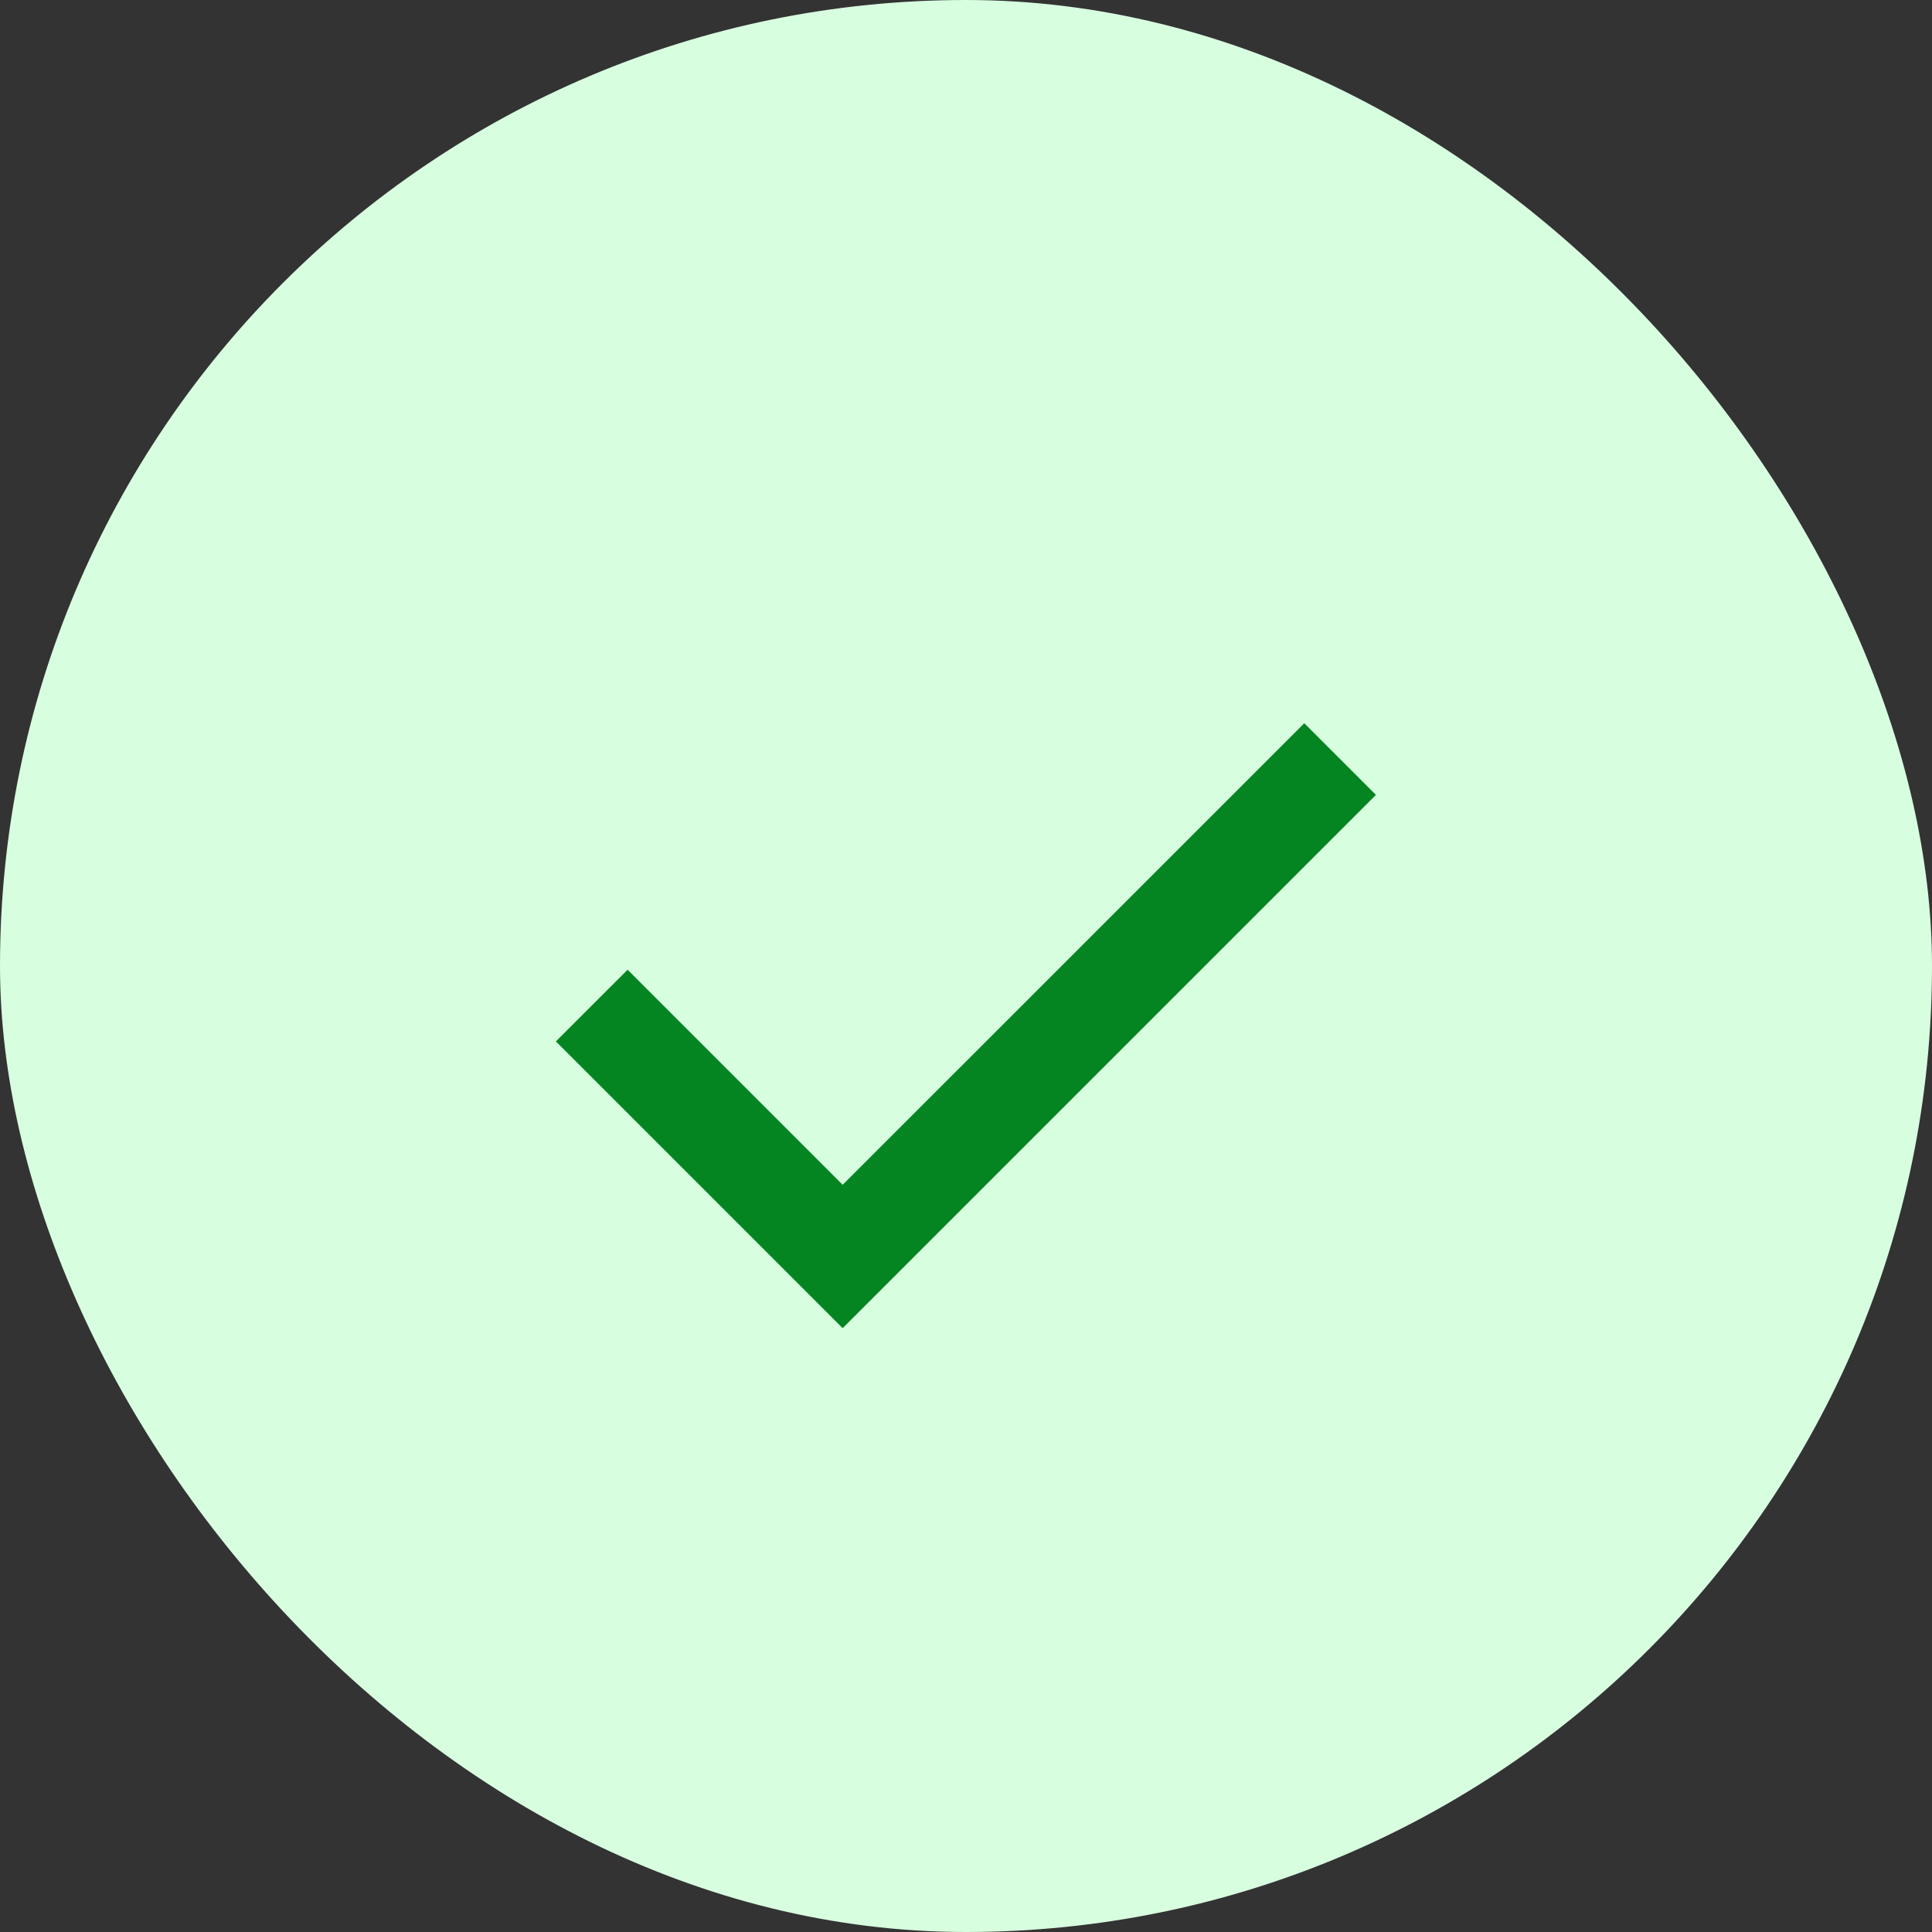
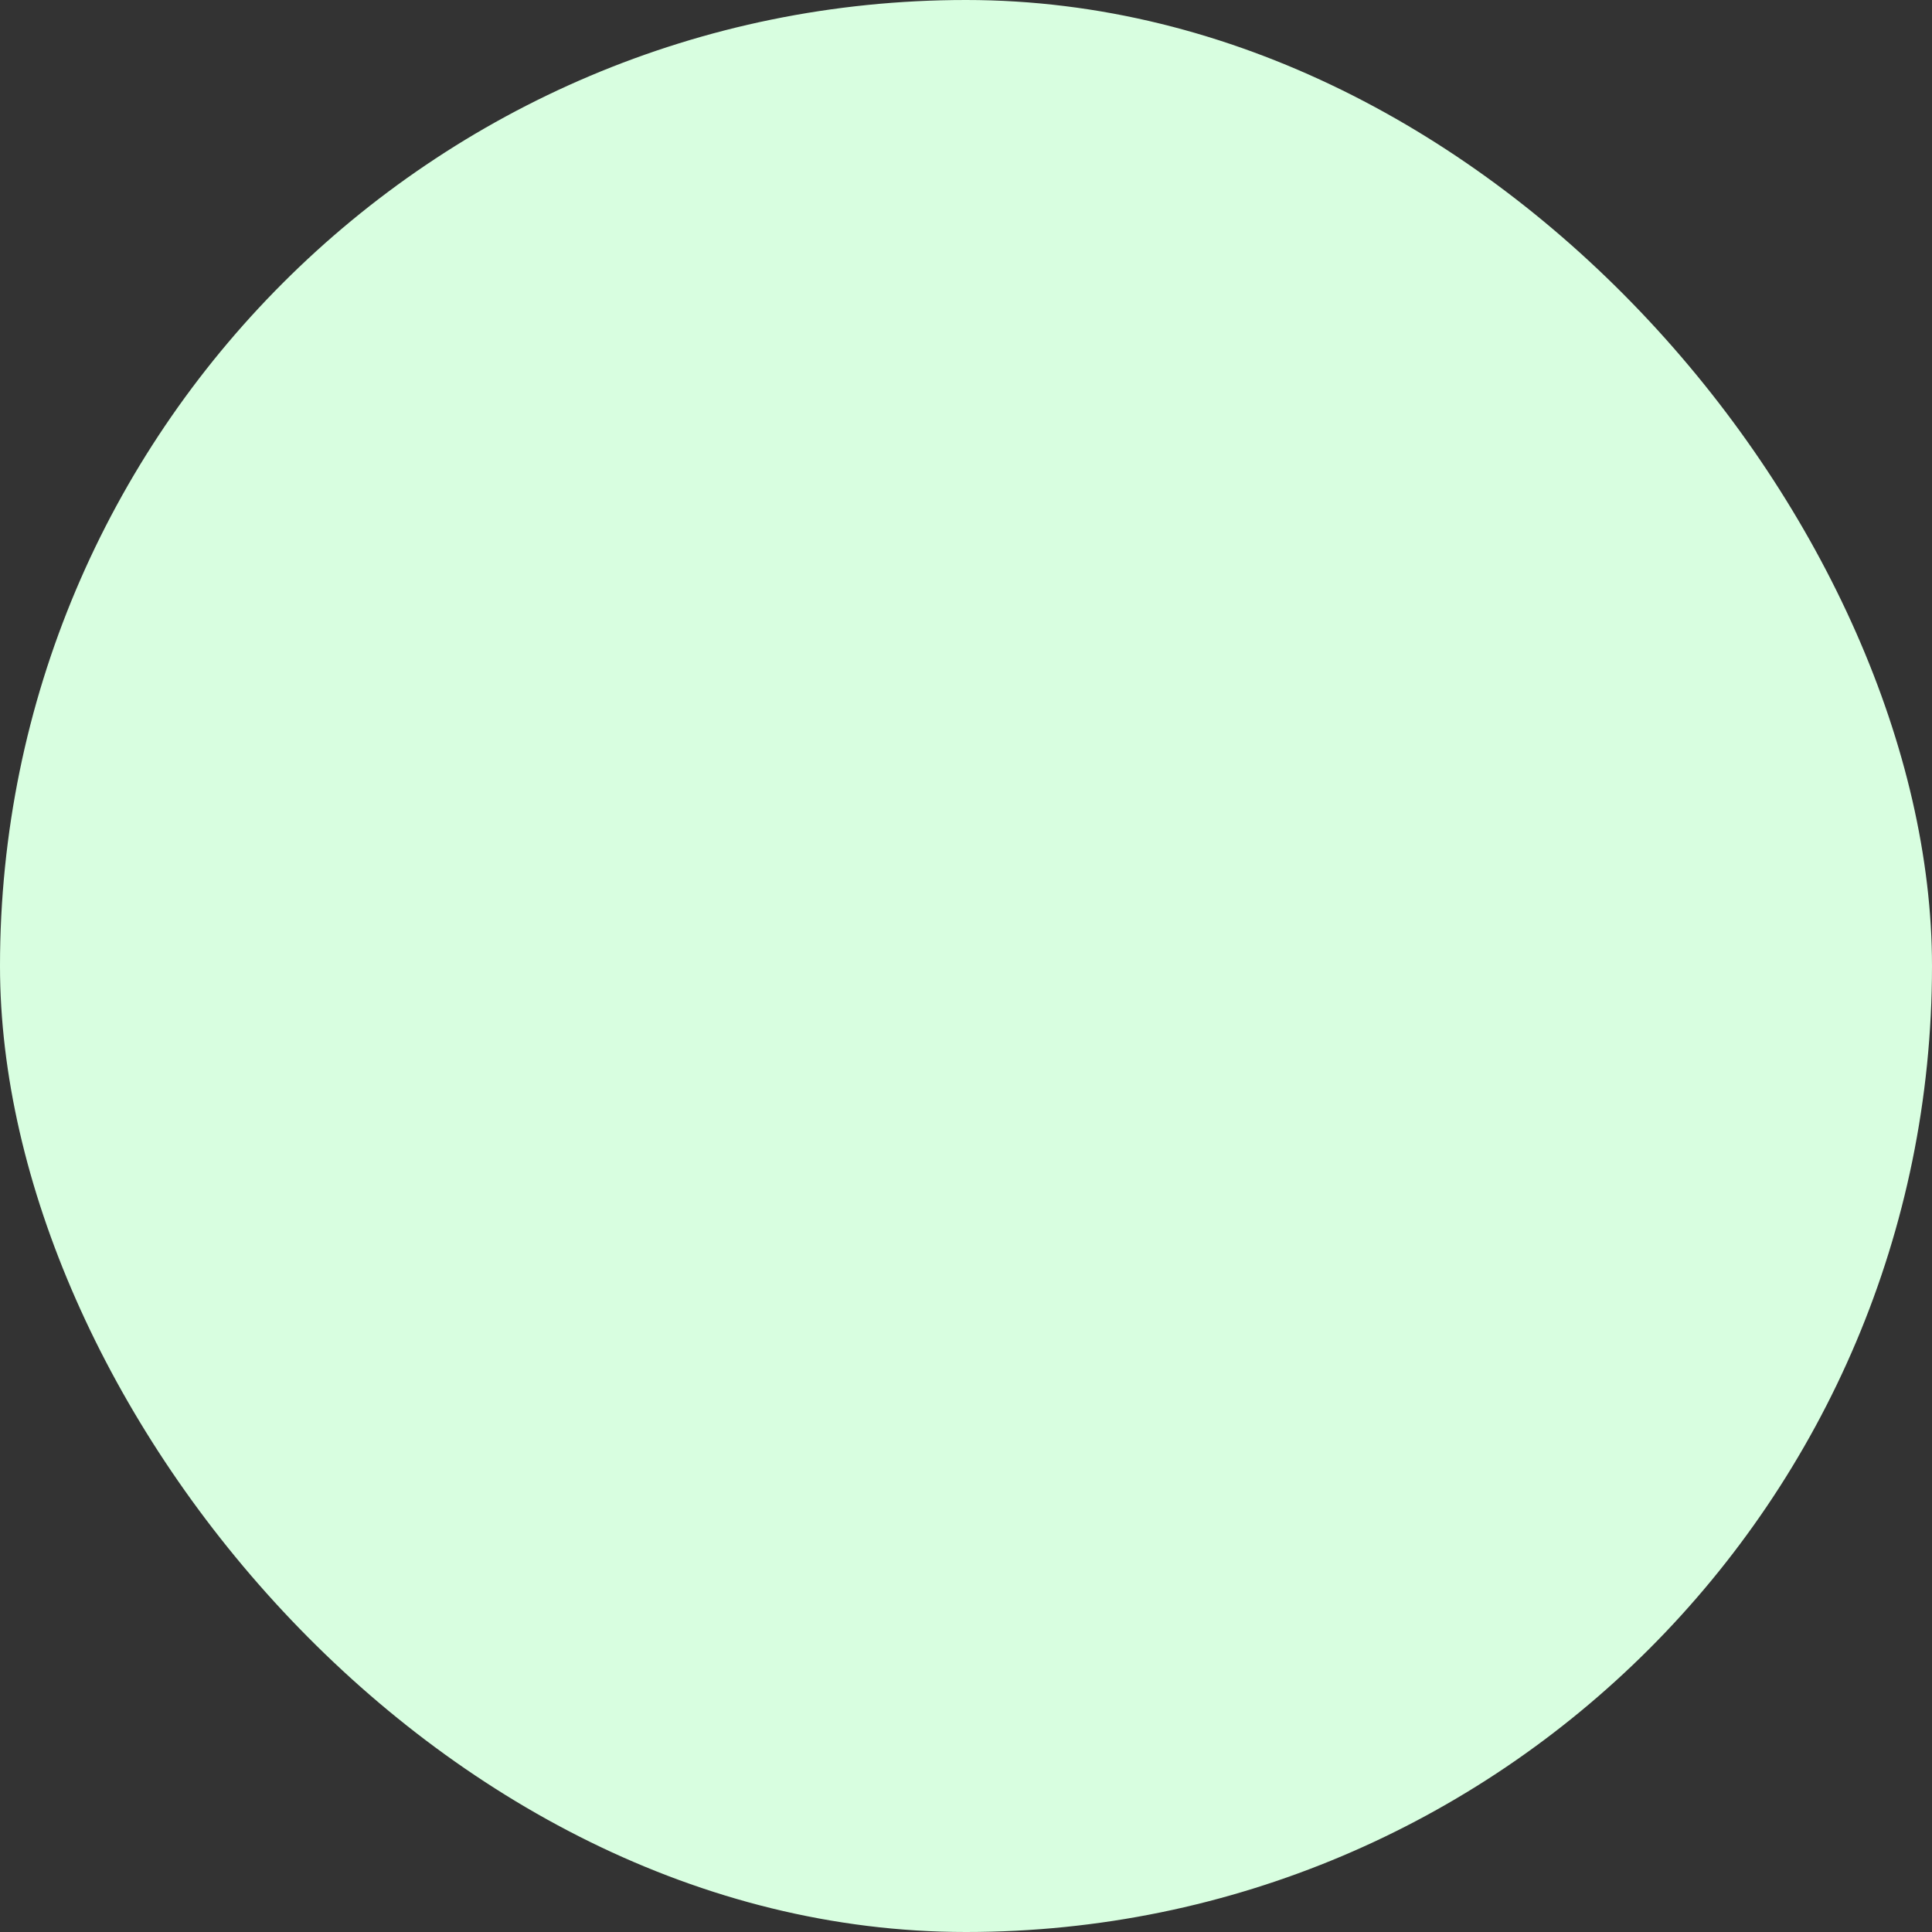
<svg xmlns="http://www.w3.org/2000/svg" width="32" height="32" viewBox="0 0 32 32" fill="none">
  <rect x="0" y="0" width="32" height="32" fill="#333333" stroke="none" />
  <rect width="32" height="32" rx="16" fill="#D8FEE0" />
  <mask id="mask0_25514_5013" style="mask-type:alpha" maskUnits="userSpaceOnUse" x="6" y="6" width="20" height="20">
    <rect x="6" y="6" width="20" height="20" fill="#D9D9D9" />
  </mask>
  <g mask="url(#mask0_25514_5013)">
-     <path d="M13.957 21.999L9.207 17.249L10.395 16.062L13.957 19.624L21.603 11.979L22.79 13.166L13.957 21.999Z" fill="#058521" />
-   </g>
+     </g>
</svg>